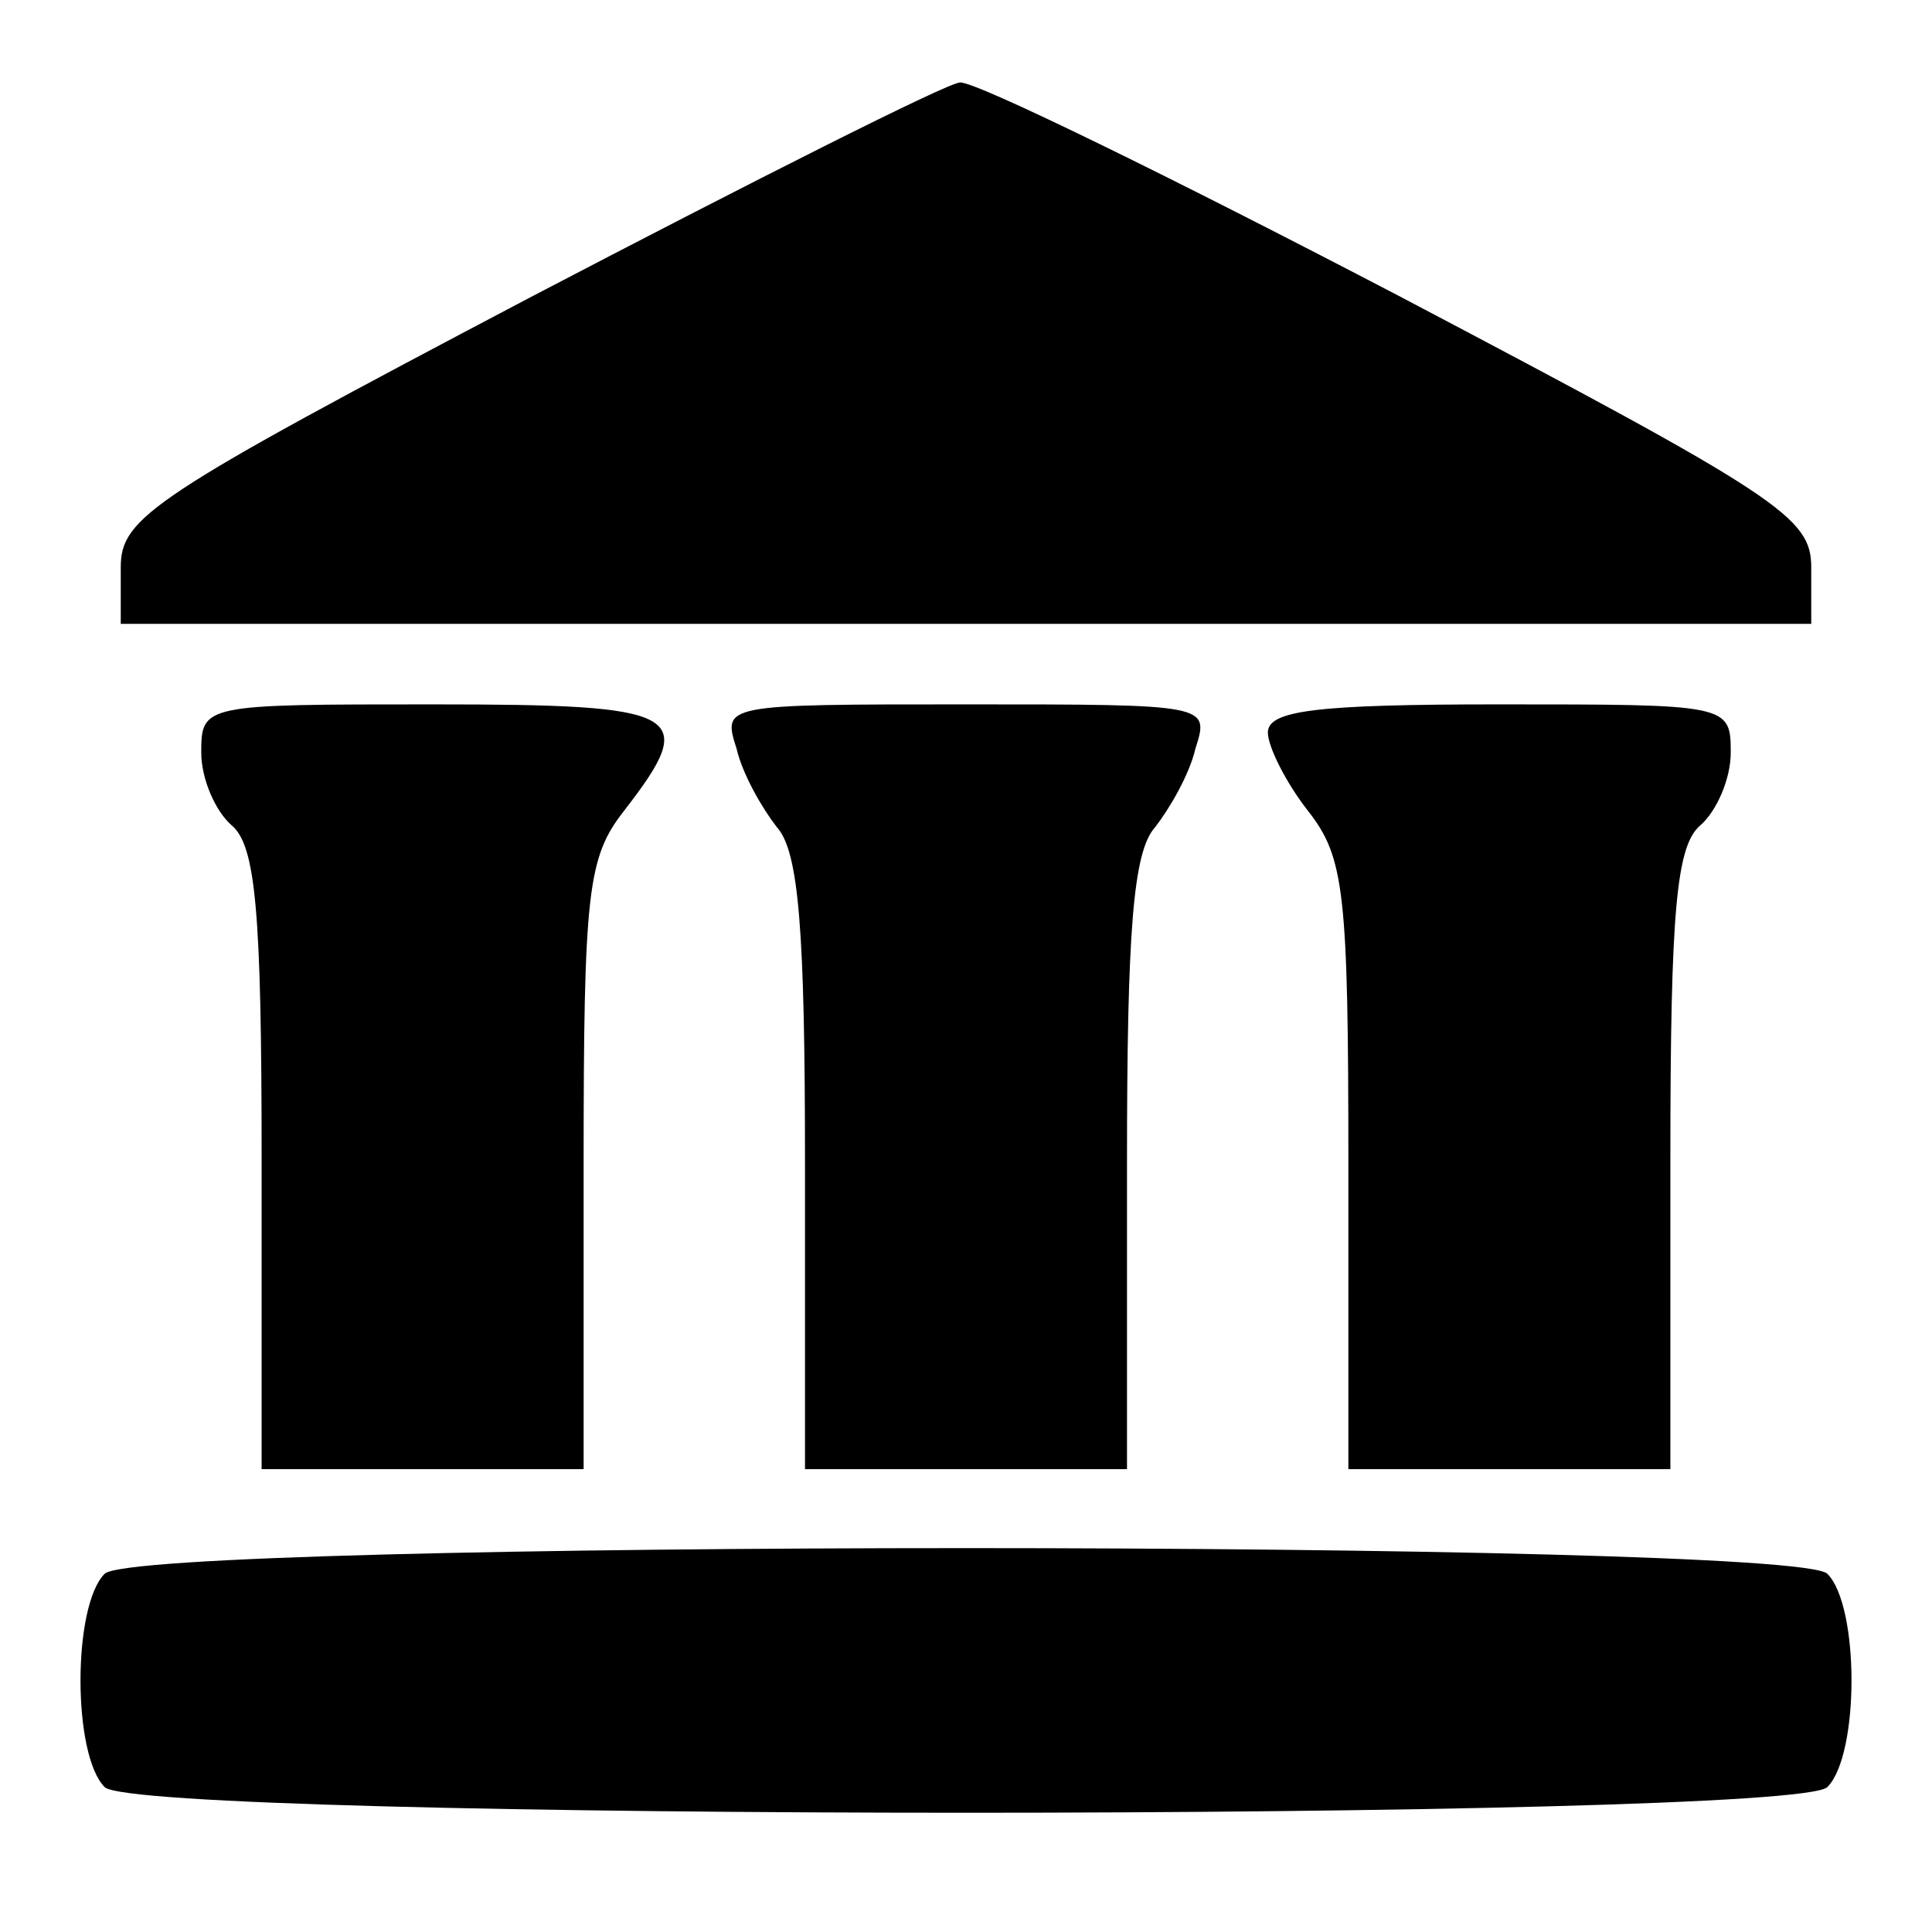
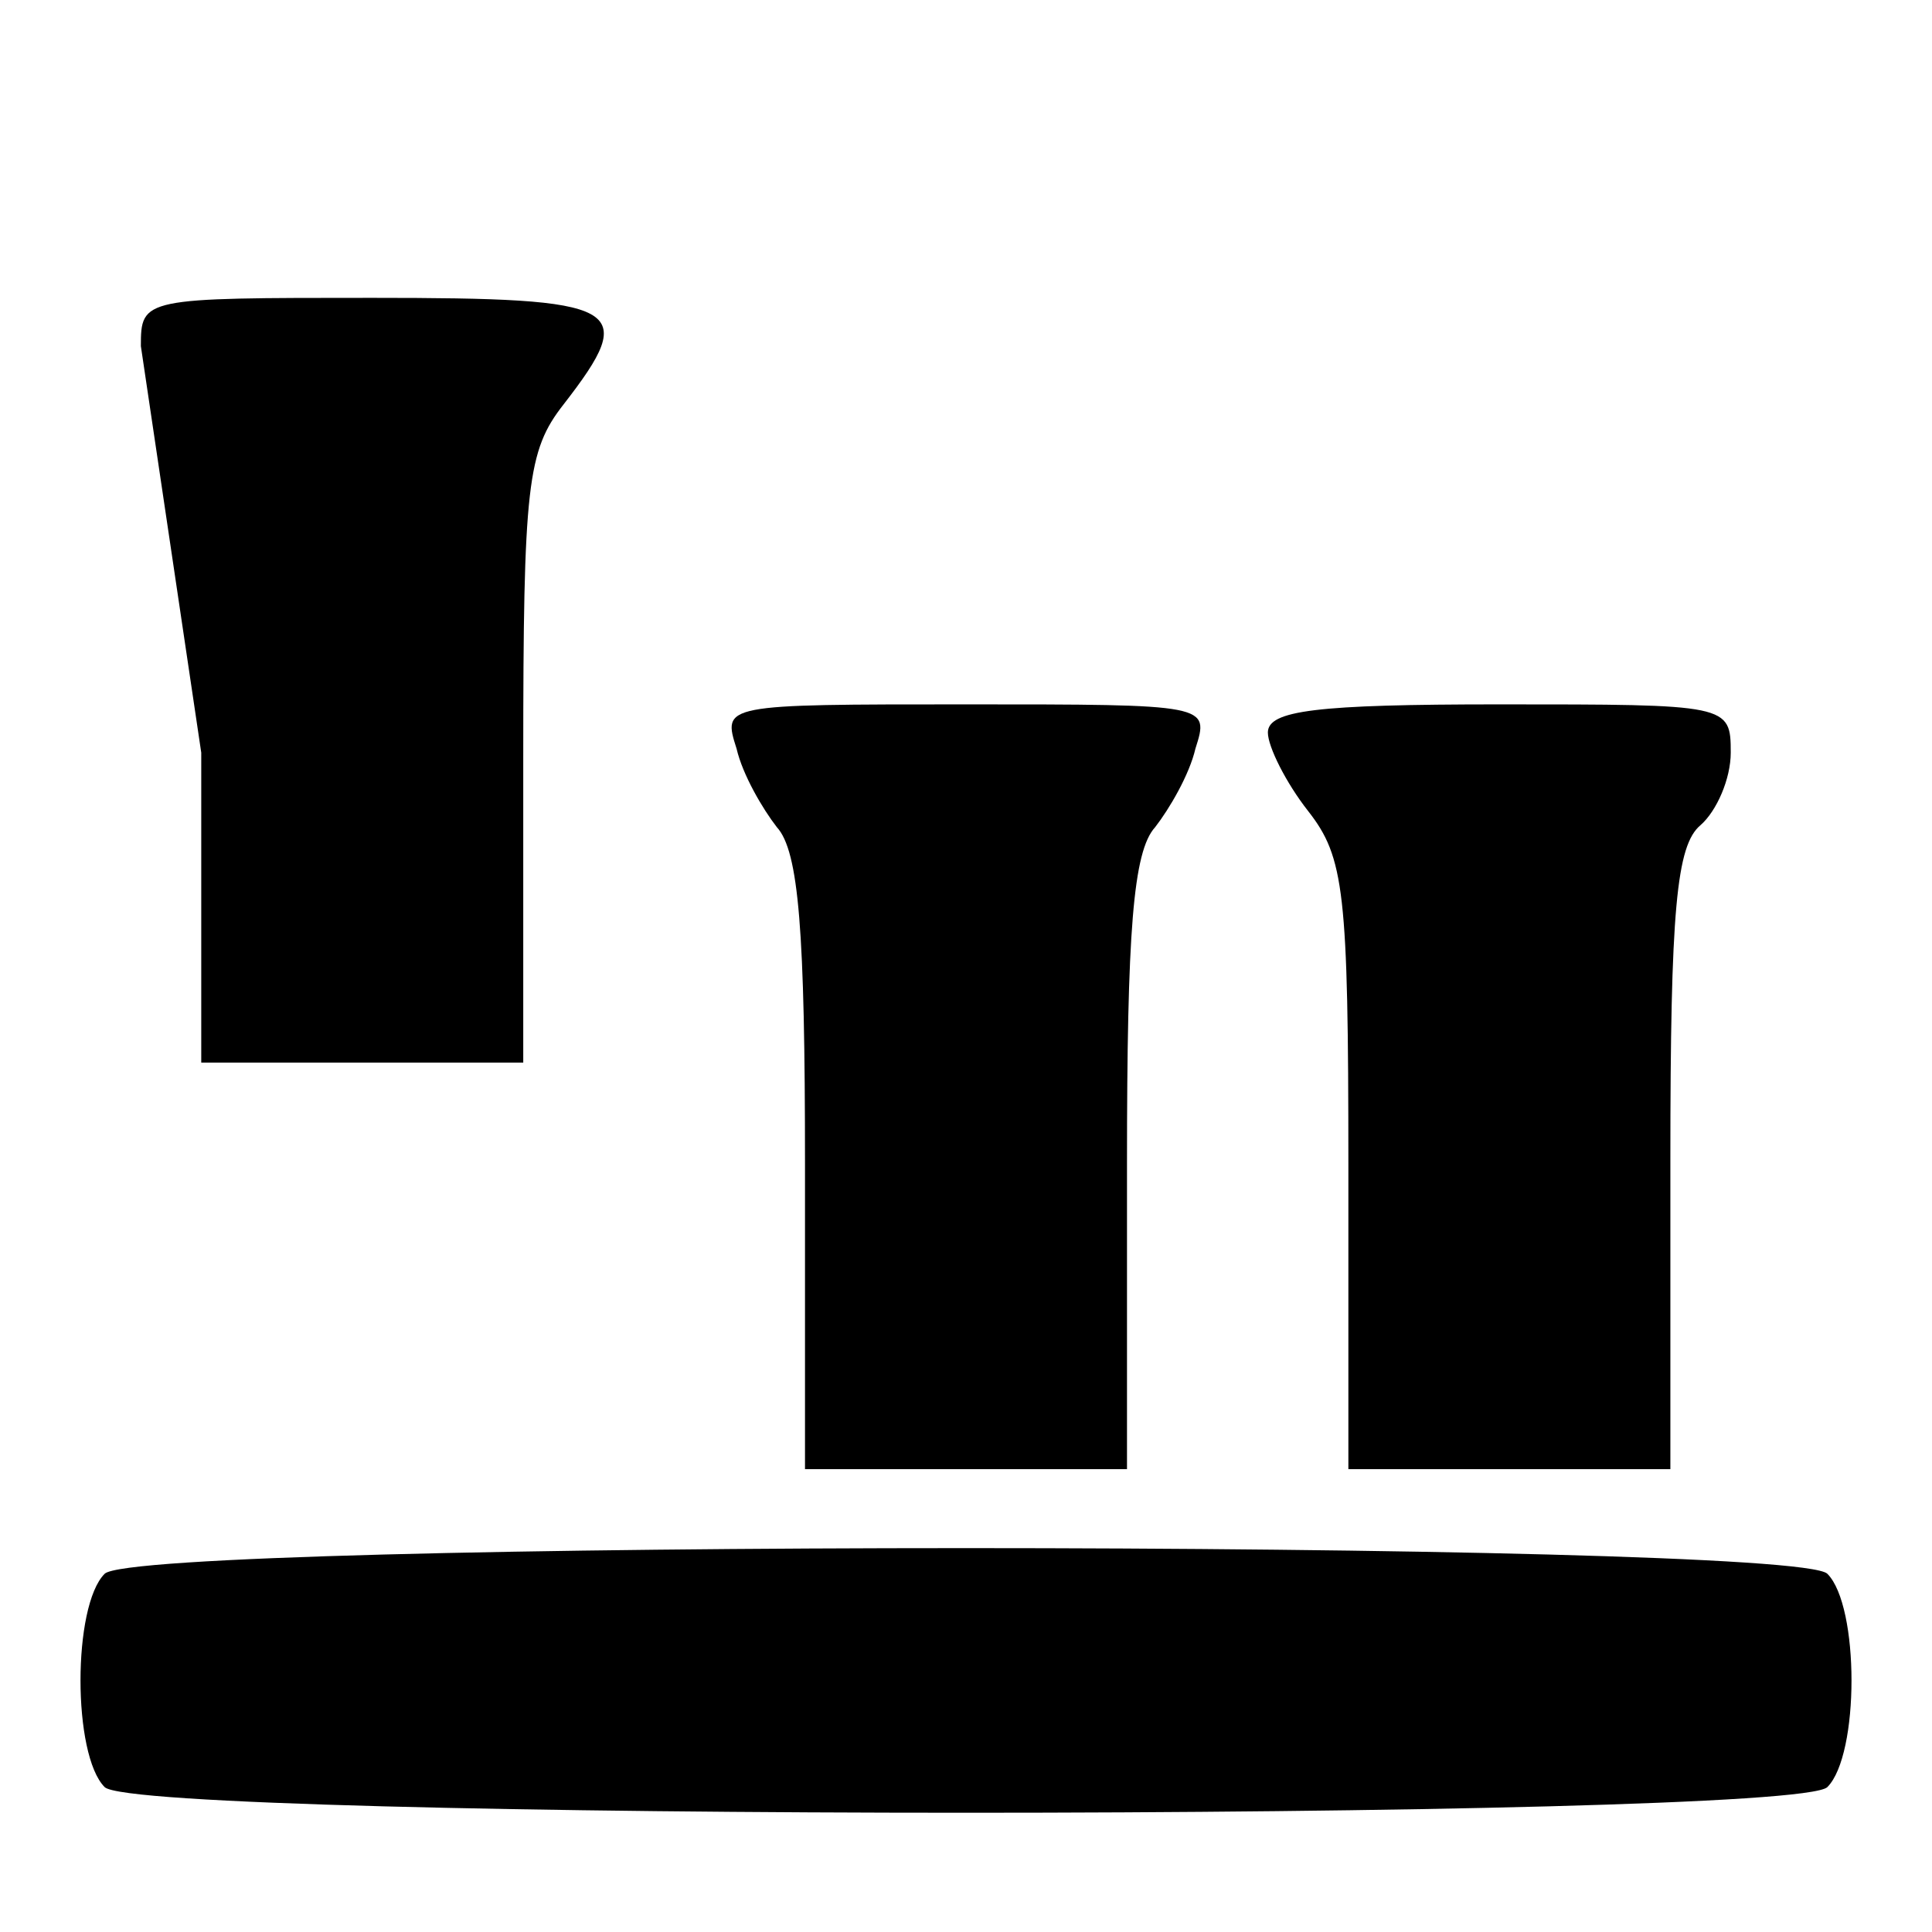
<svg xmlns="http://www.w3.org/2000/svg" version="1.0" width="96pt" height="96pt" viewBox="0 0 96 96" preserveAspectRatio="xMidYMid meet">
  <g transform="translate(0,96) scale(0.1,-0.1)" fill="#000000" stroke="none">
-     <path d="M263 812 c-188 -99 -203 -109 -203 -134 l0 -28 420 0 420 0 0 28 c0 25 -15 35 -205 135 -113 59 -211 107 -218 106 -6 0 -103 -49 -214 -107z" />
-     <path d="M100 586 c0 -13 7 -29 15 -36 12 -10 15 -42 15 -166 l0 -154 80 0 80 0 0 151 c0 136 2 153 20 176 38 49 30 53 -95 53 -114 0 -115 0 -115 -24z" />
+     <path d="M100 586 l0 -154 80 0 80 0 0 151 c0 136 2 153 20 176 38 49 30 53 -95 53 -114 0 -115 0 -115 -24z" />
    <path d="M366 588 c3 -13 13 -30 20 -39 11 -12 14 -52 14 -167 l0 -152 80 0 80 0 0 152 c0 115 3 155 14 167 7 9 17 26 20 39 7 22 7 22 -114 22 -121 0 -121 0 -114 -22z" />
    <path d="M630 596 c0 -7 9 -25 20 -39 18 -23 20 -40 20 -176 l0 -151 80 0 80 0 0 154 c0 124 3 156 15 166 8 7 15 23 15 36 0 24 -1 24 -115 24 -91 0 -115 -3 -115 -14z" />
    <path d="M52 178 c-16 -16 -16 -90 0 -106 17 -17 839 -17 856 0 16 16 16 90 0 106 -17 17 -839 17 -856 0z" />
  </g>
</svg>